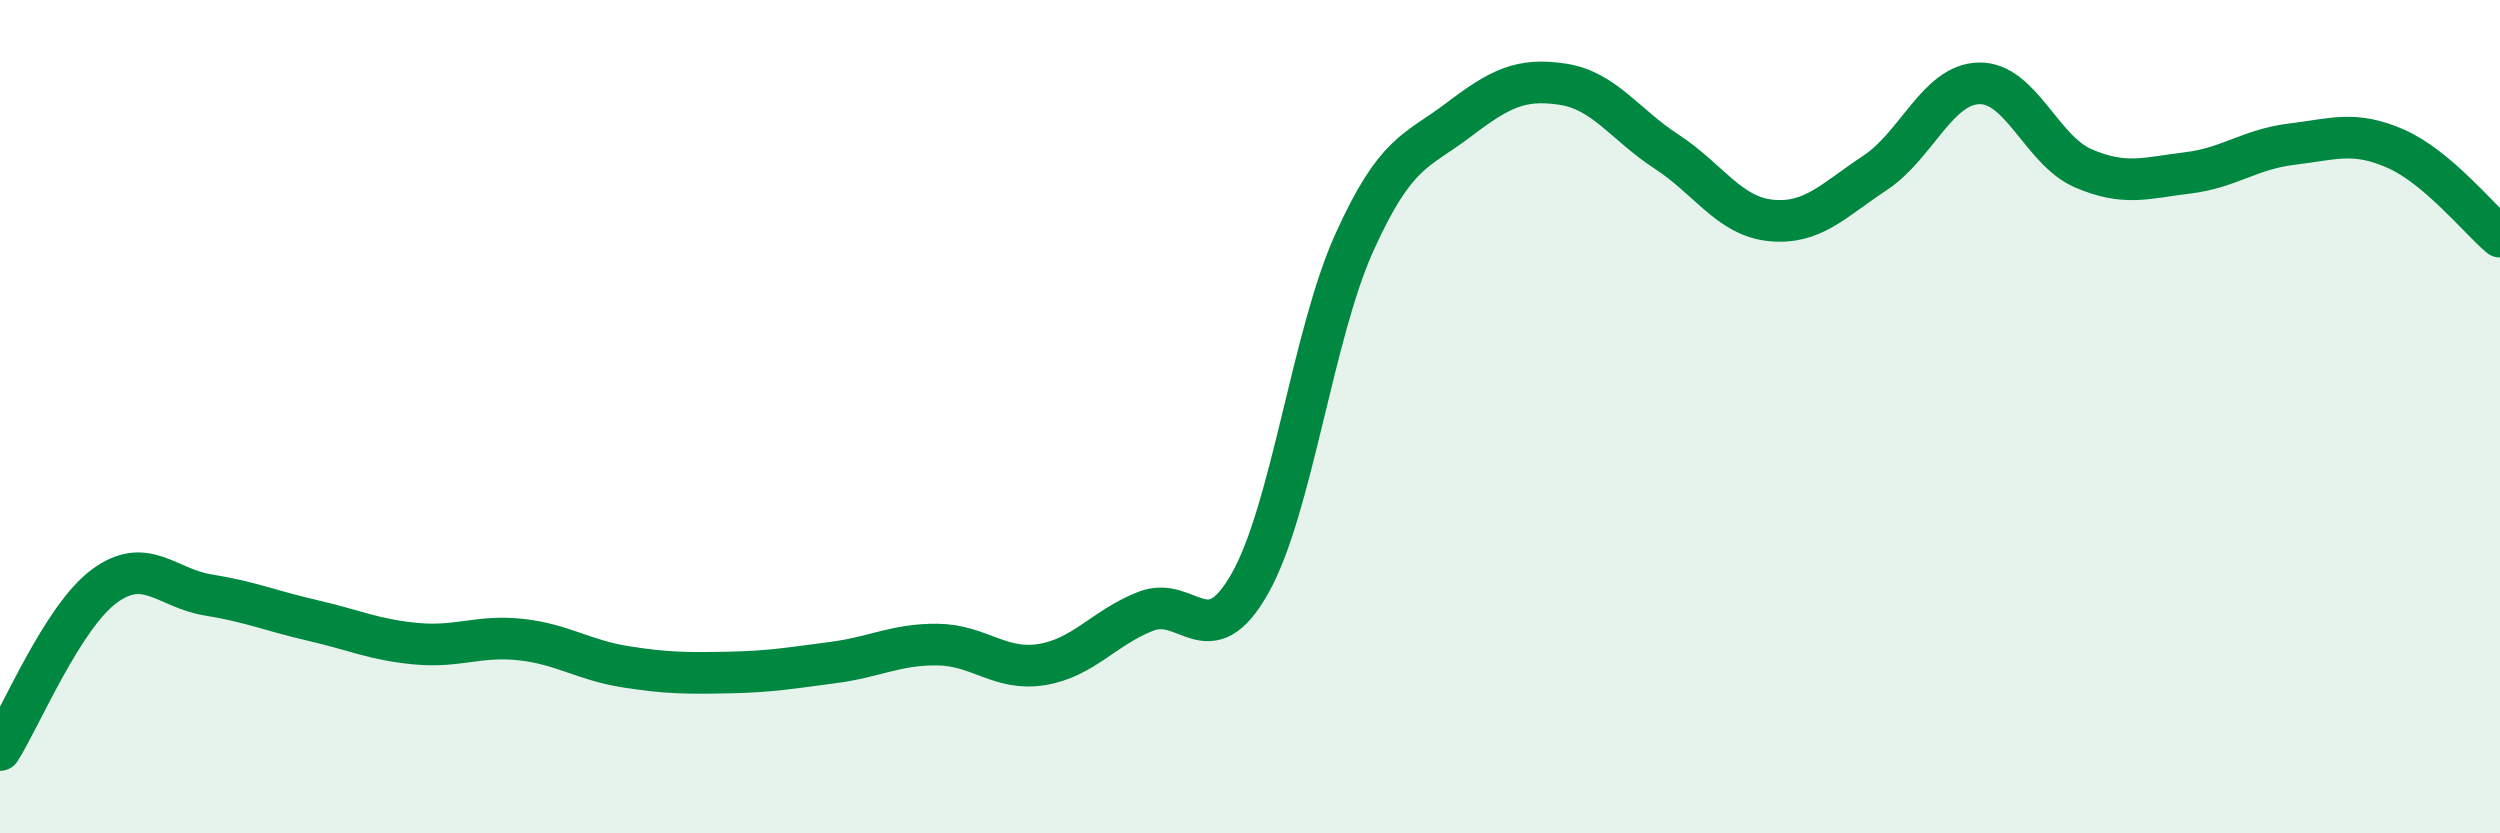
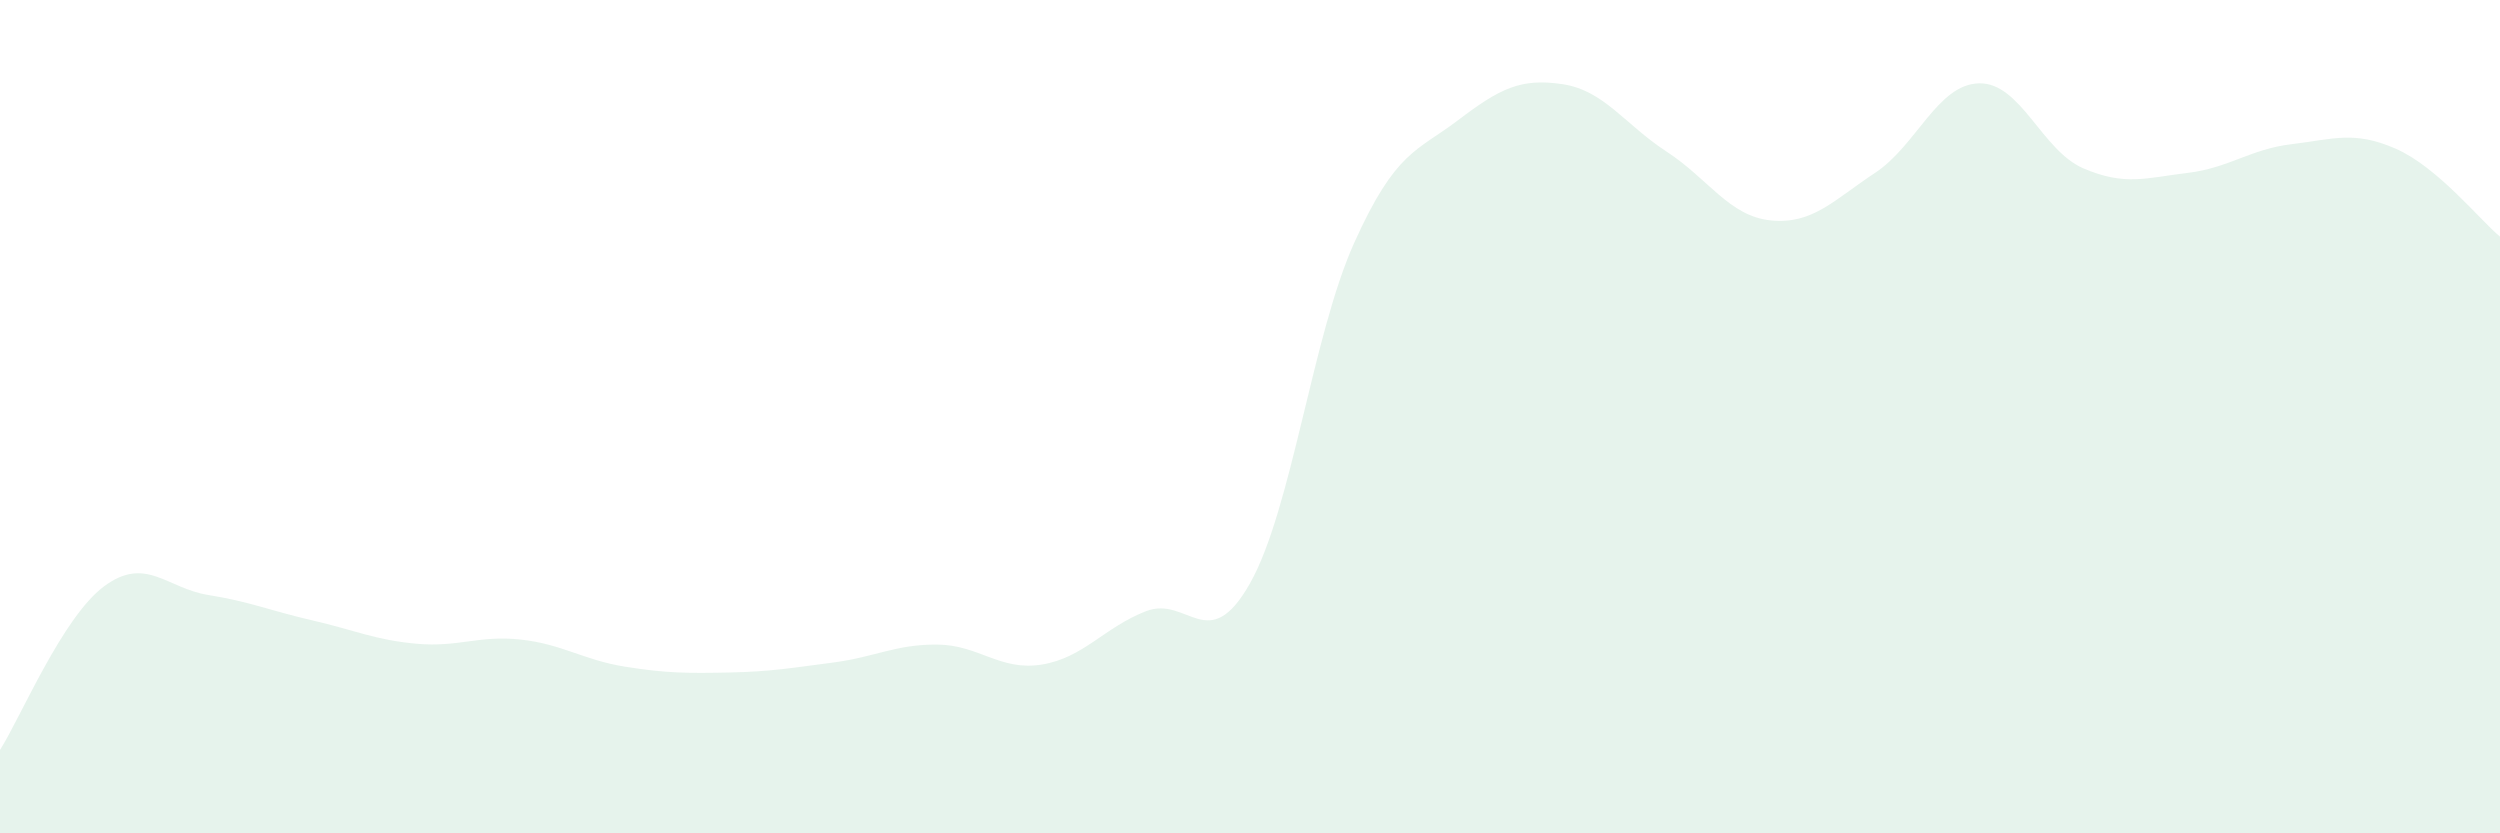
<svg xmlns="http://www.w3.org/2000/svg" width="60" height="20" viewBox="0 0 60 20">
  <path d="M 0,18 C 0.5,17.21 1.5,14.81 2.5,14.07 C 3.5,13.33 4,14.12 5,14.28 C 6,14.44 6.5,14.66 7.5,14.89 C 8.5,15.12 9,15.36 10,15.45 C 11,15.54 11.5,15.24 12.5,15.35 C 13.5,15.46 14,15.84 15,16 C 16,16.16 16.5,16.16 17.5,16.14 C 18.5,16.12 19,16.03 20,15.9 C 21,15.77 21.5,15.46 22.5,15.47 C 23.5,15.48 24,16.11 25,15.95 C 26,15.79 26.5,15.06 27.5,14.67 C 28.5,14.28 29,15.77 30,14 C 31,12.23 31.5,8.05 32.5,5.83 C 33.5,3.61 34,3.64 35,2.88 C 36,2.12 36.5,1.87 37.5,2.02 C 38.5,2.17 39,2.99 40,3.64 C 41,4.29 41.5,5.19 42.5,5.29 C 43.5,5.39 44,4.81 45,4.15 C 46,3.49 46.5,2.02 47.5,2 C 48.5,1.98 49,3.61 50,4.04 C 51,4.47 51.5,4.27 52.5,4.15 C 53.5,4.03 54,3.58 55,3.46 C 56,3.34 56.5,3.13 57.5,3.57 C 58.5,4.01 59.5,5.26 60,5.68L60 20L0 20Z" fill="#008740" opacity="0.1" stroke-linecap="round" stroke-linejoin="round" />
-   <path d="M 0,18 C 0.5,17.21 1.5,14.81 2.5,14.07 C 3.5,13.33 4,14.12 5,14.28 C 6,14.44 6.5,14.66 7.5,14.89 C 8.5,15.12 9,15.36 10,15.45 C 11,15.54 11.5,15.24 12.5,15.35 C 13.5,15.46 14,15.84 15,16 C 16,16.16 16.5,16.16 17.5,16.14 C 18.5,16.12 19,16.03 20,15.9 C 21,15.77 21.5,15.46 22.5,15.47 C 23.5,15.48 24,16.11 25,15.95 C 26,15.79 26.5,15.06 27.5,14.67 C 28.5,14.28 29,15.77 30,14 C 31,12.23 31.5,8.05 32.5,5.83 C 33.5,3.61 34,3.64 35,2.88 C 36,2.12 36.5,1.87 37.5,2.02 C 38.5,2.17 39,2.99 40,3.64 C 41,4.29 41.5,5.19 42.5,5.29 C 43.5,5.39 44,4.81 45,4.15 C 46,3.49 46.5,2.02 47.5,2 C 48.5,1.98 49,3.61 50,4.04 C 51,4.47 51.5,4.27 52.5,4.15 C 53.5,4.03 54,3.58 55,3.46 C 56,3.34 56.5,3.13 57.5,3.57 C 58.5,4.01 59.5,5.26 60,5.68" stroke="#008740" stroke-width="1" fill="none" stroke-linecap="round" stroke-linejoin="round" />
</svg>